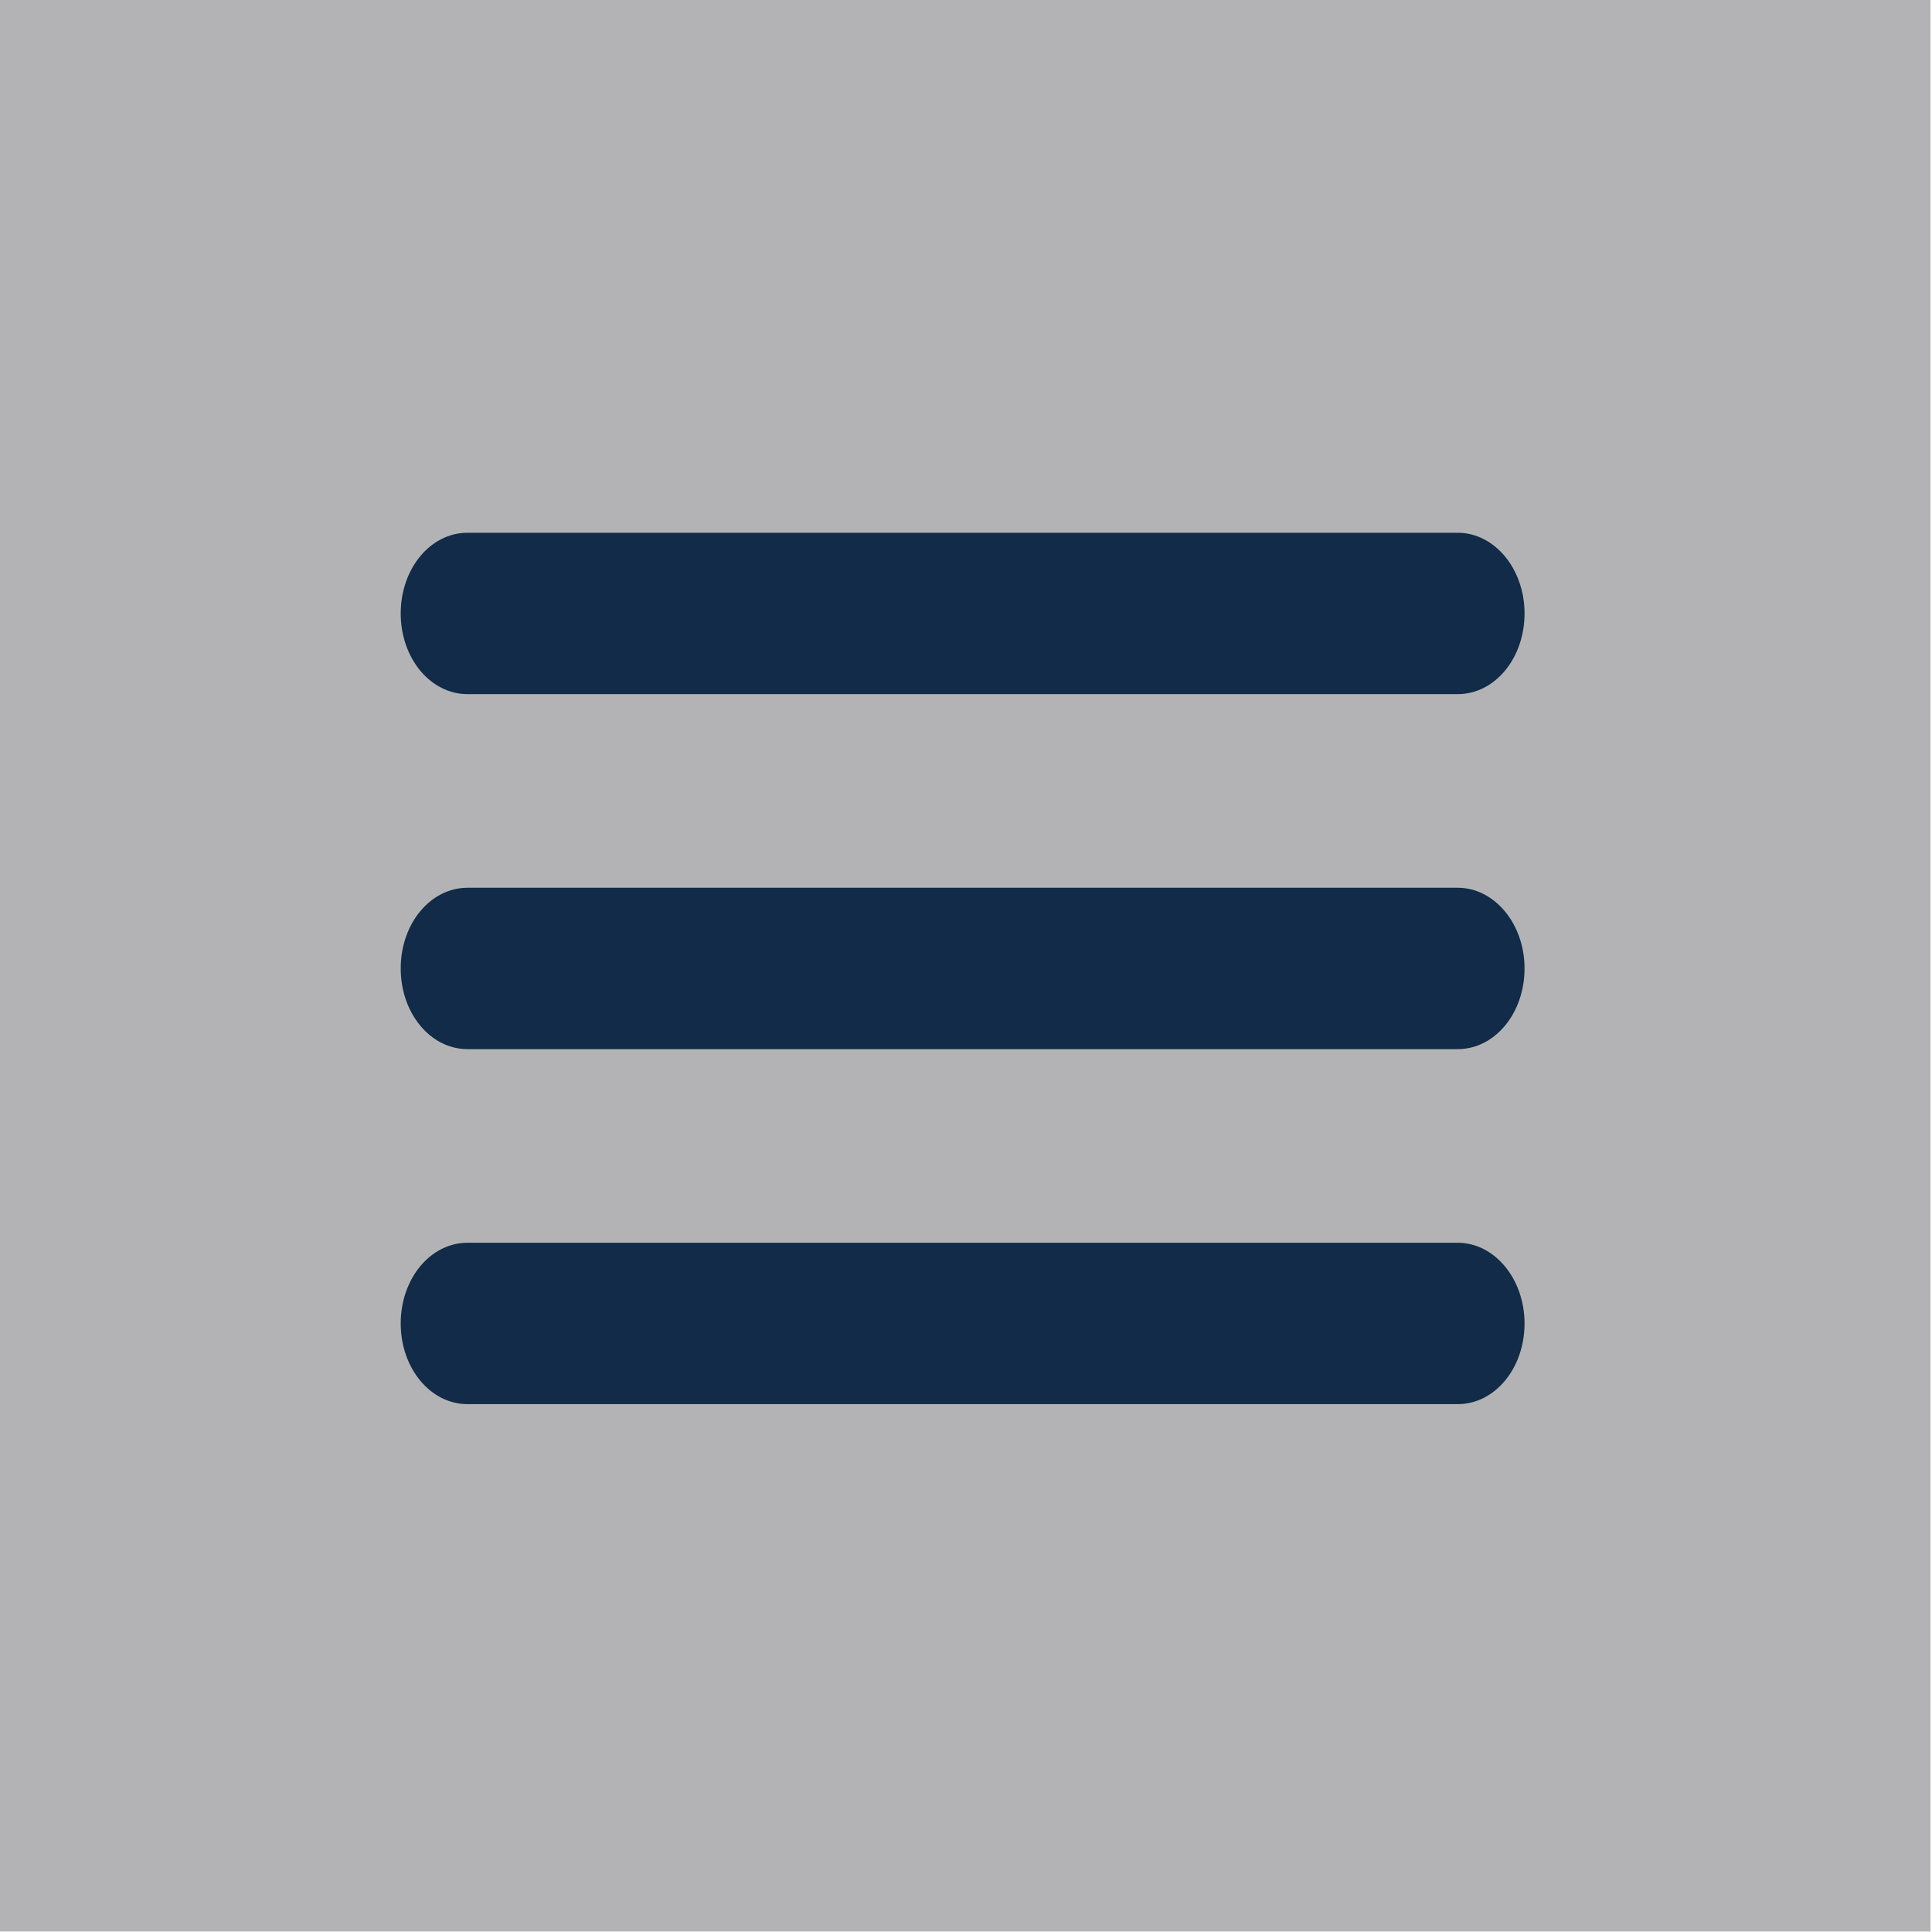
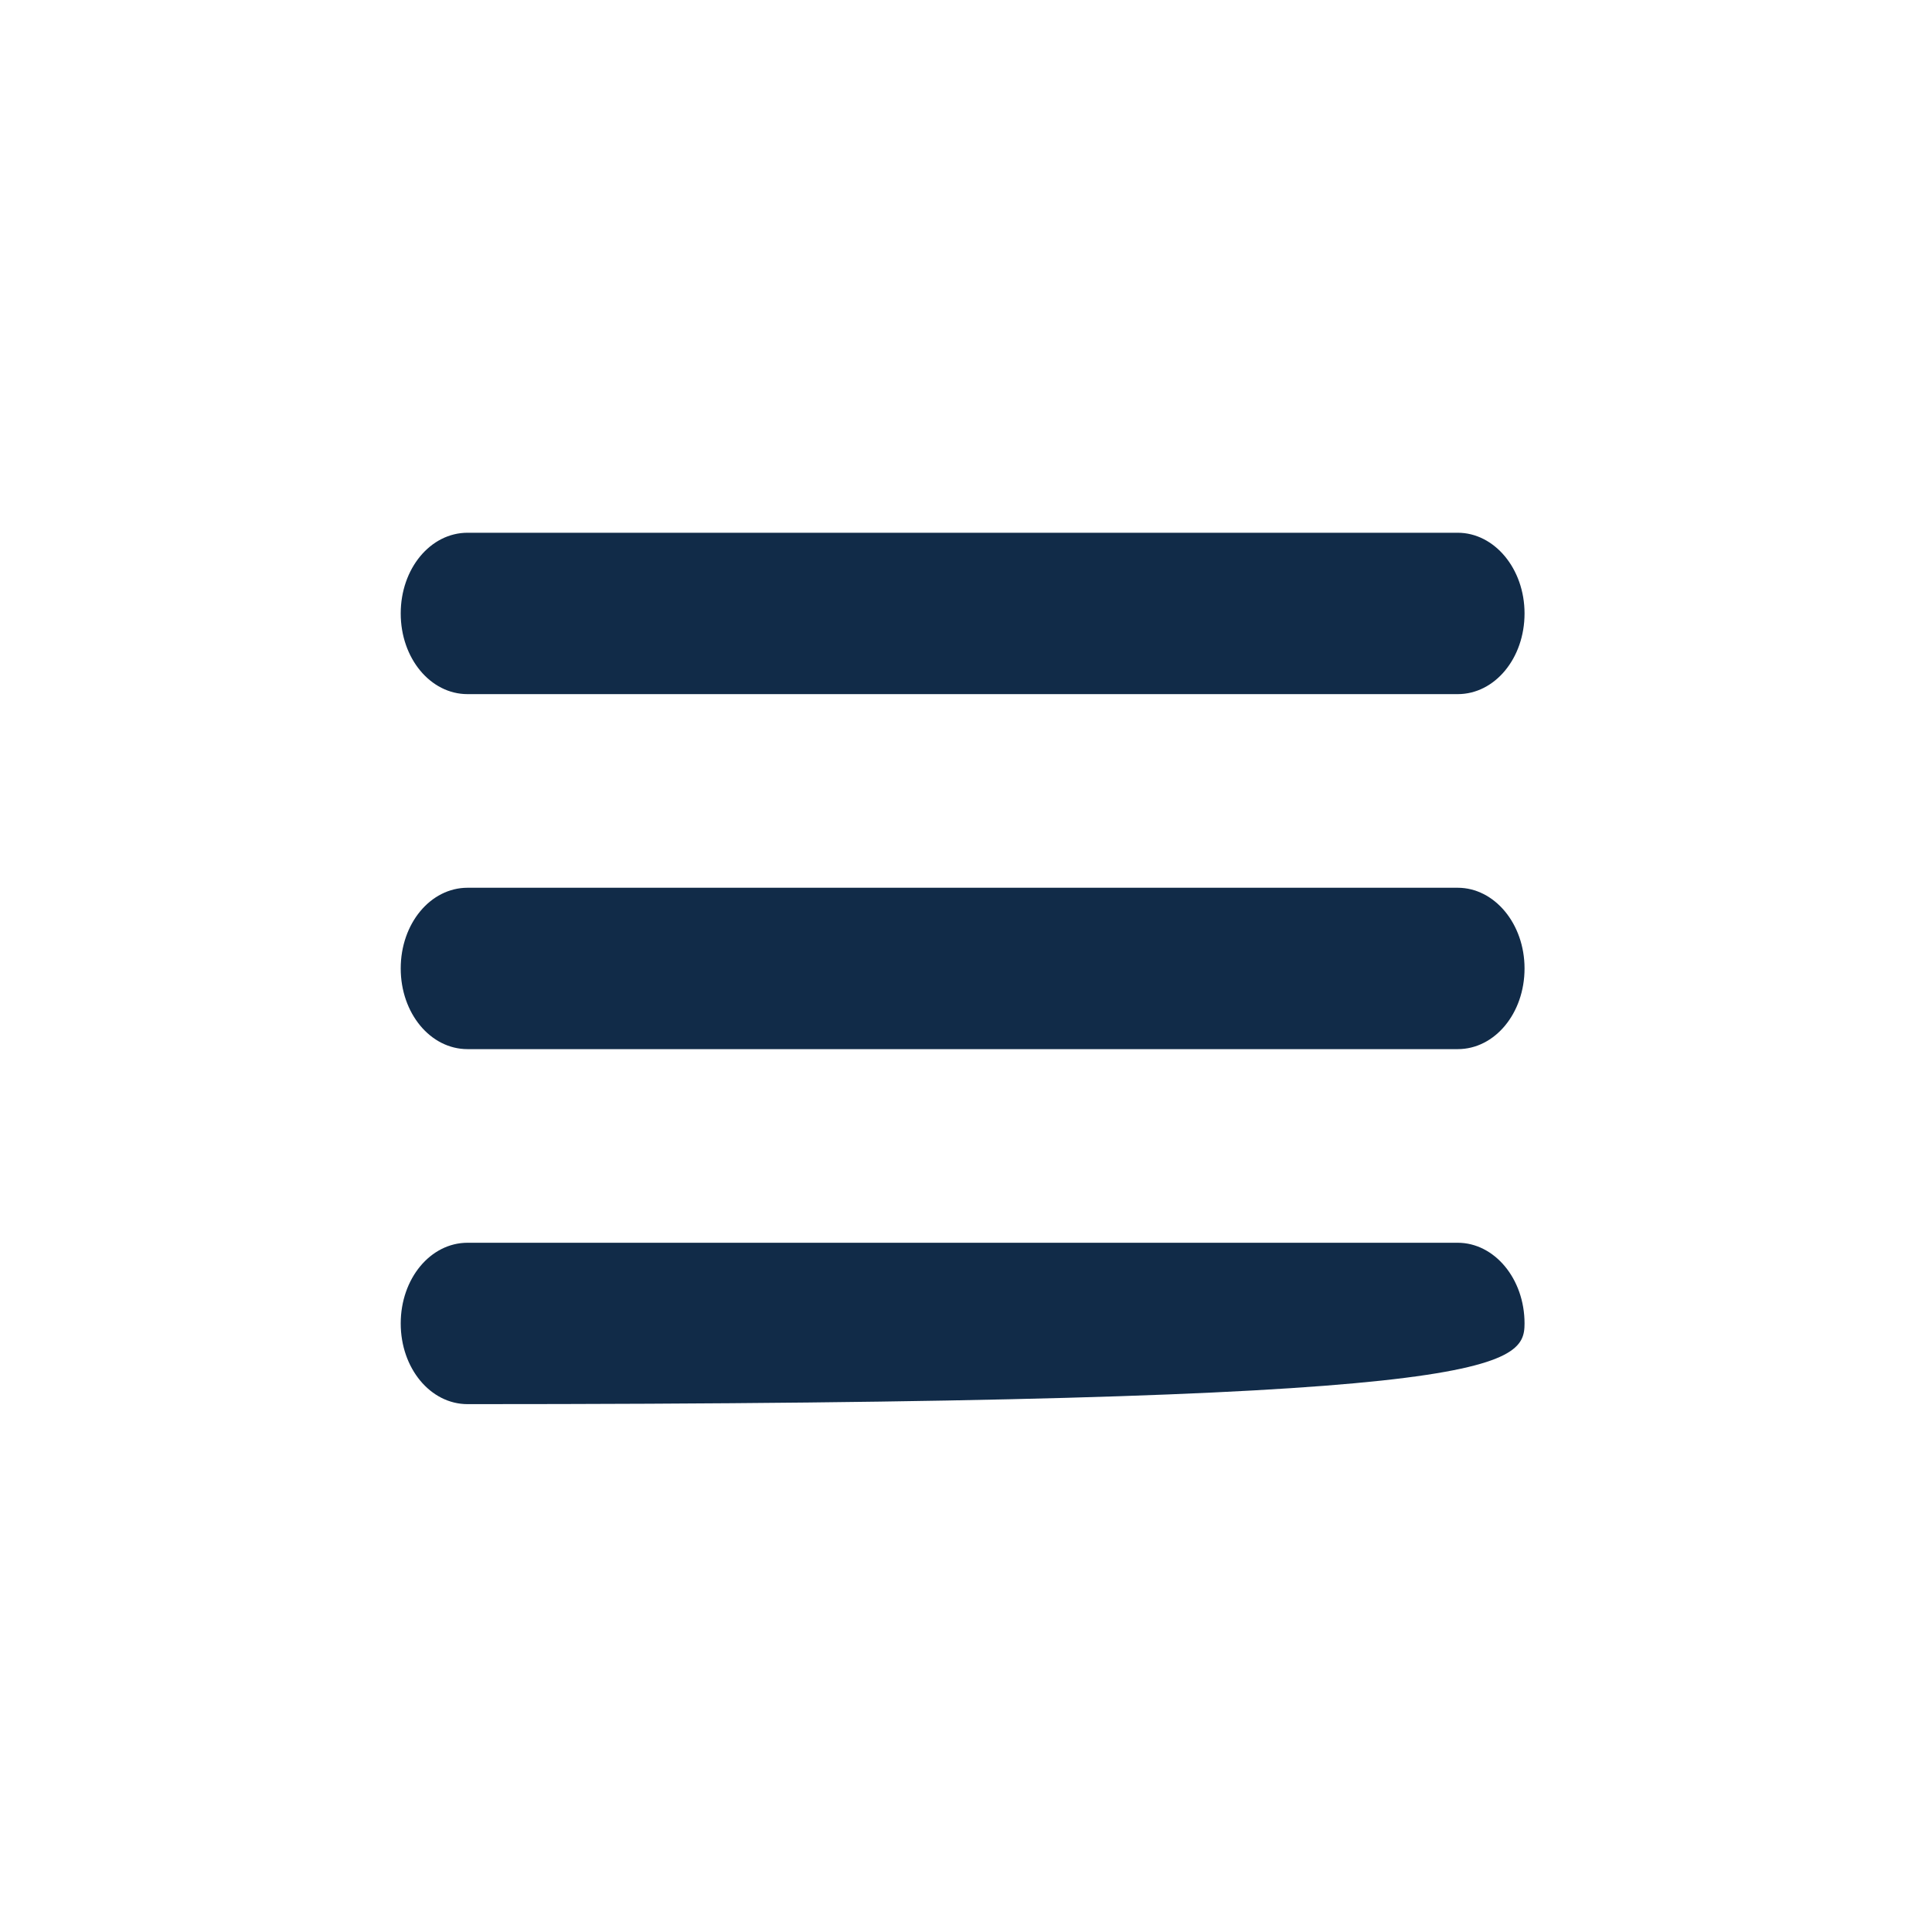
<svg xmlns="http://www.w3.org/2000/svg" width="100%" height="100%" viewBox="0 0 36 36" version="1.1" xml:space="preserve" style="fill-rule:evenodd;clip-rule:evenodd;stroke-linejoin:round;stroke-miterlimit:2;">
  <g transform="matrix(1,0,0,1,-290,-145)">
    <g id="menu_grey" transform="matrix(1.125,0,0,1.125,123.5,100)">
      <g transform="matrix(1.008,0,0,1.008,-36.153,-0.521)">
-         <rect x="182.67" y="40.195" width="31.742" height="31.742" style="fill:rgb(179,179,181);" />
-       </g>
+         </g>
      <g transform="matrix(0.082,0,0,0.099,144.364,32.984)">
        <path d="M338.783,160L138.783,160C131.283,160 125.283,166 125.283,173.5C125.283,181 131.283,187 138.783,187L338.783,187C346.283,187 352.283,181 352.283,173.5C352.283,166 346.183,160 338.783,160Z" style="fill:rgb(17,43,72);fill-rule:nonzero;" />
      </g>
      <g transform="matrix(0.082,0,0,0.099,144.364,38.864)">
        <path d="M338.783,160L138.783,160C131.283,160 125.283,166 125.283,173.5C125.283,181 131.283,187 138.783,187L338.783,187C346.283,187 352.283,181 352.283,173.5C352.283,166 346.183,160 338.783,160Z" style="fill:rgb(17,43,72);fill-rule:nonzero;" />
      </g>
      <g transform="matrix(0.082,0,0,0.099,144.364,44.744)">
-         <path d="M338.783,160L138.783,160C131.283,160 125.283,166 125.283,173.5C125.283,181 131.283,187 138.783,187L338.783,187C346.283,187 352.283,181 352.283,173.5C352.283,166 346.183,160 338.783,160Z" style="fill:rgb(17,43,72);fill-rule:nonzero;" />
+         <path d="M338.783,160L138.783,160C131.283,160 125.283,166 125.283,173.5C125.283,181 131.283,187 138.783,187C346.283,187 352.283,181 352.283,173.5C352.283,166 346.183,160 338.783,160Z" style="fill:rgb(17,43,72);fill-rule:nonzero;" />
      </g>
    </g>
  </g>
</svg>